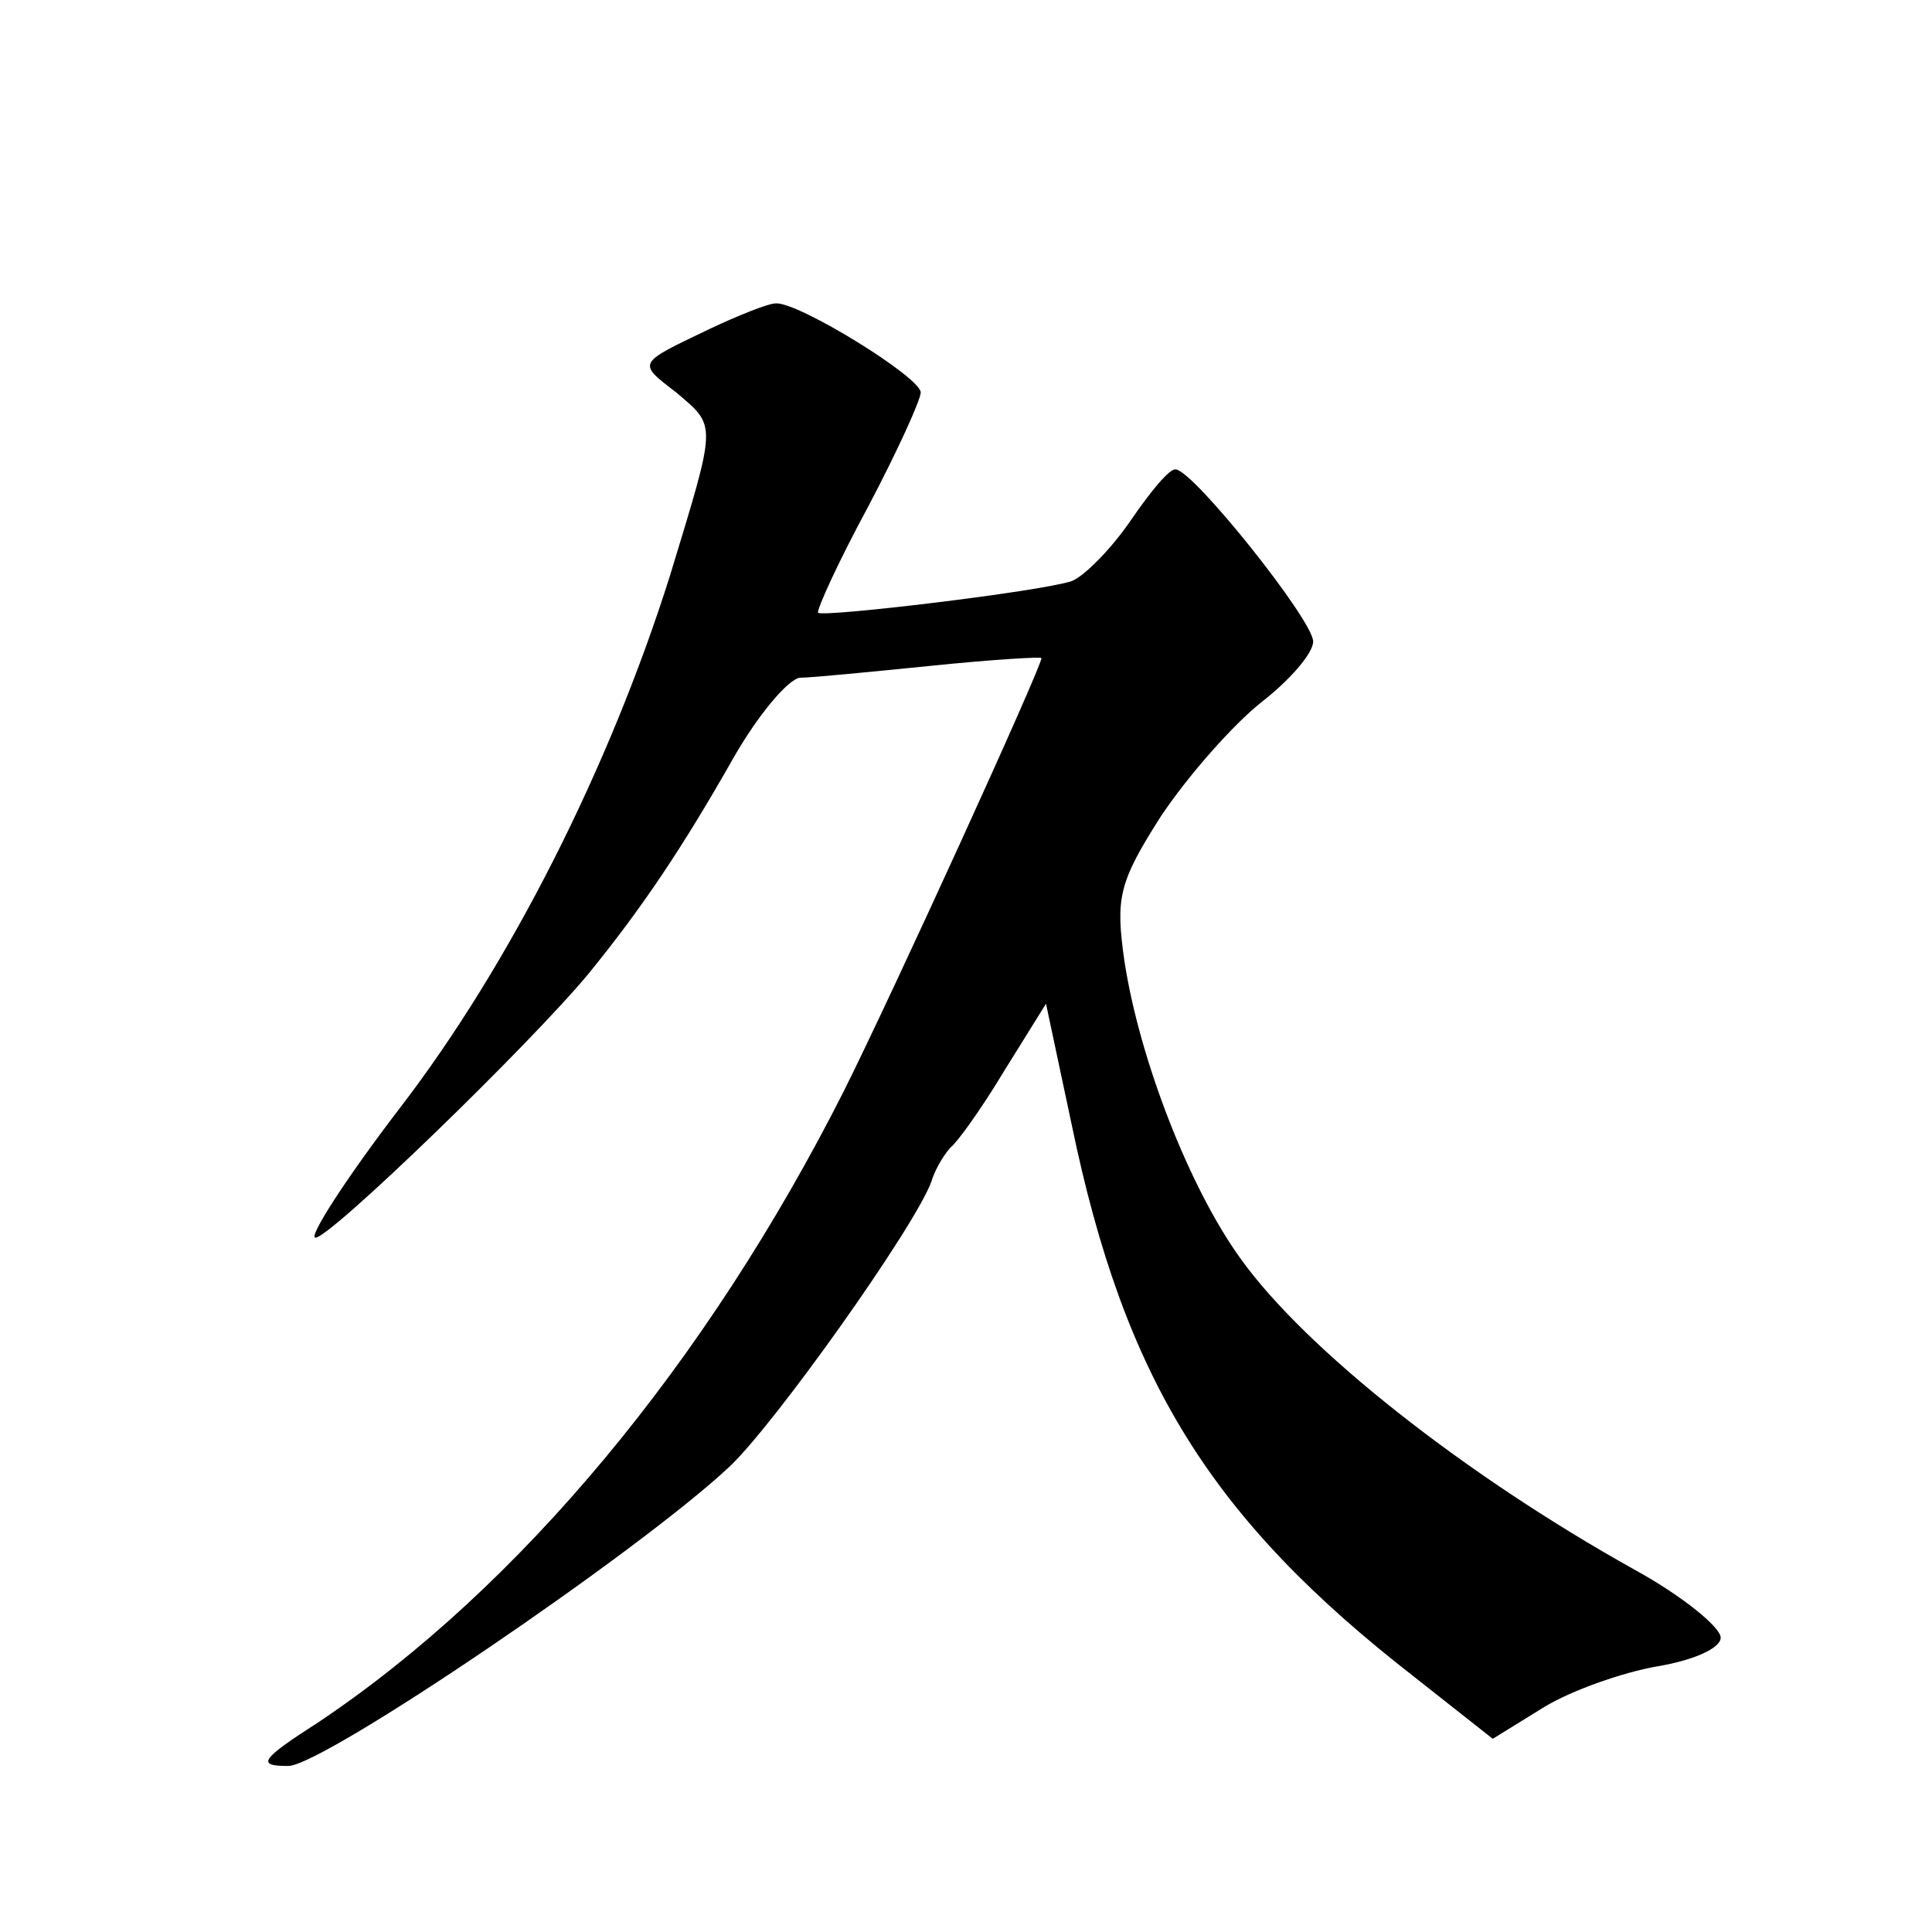
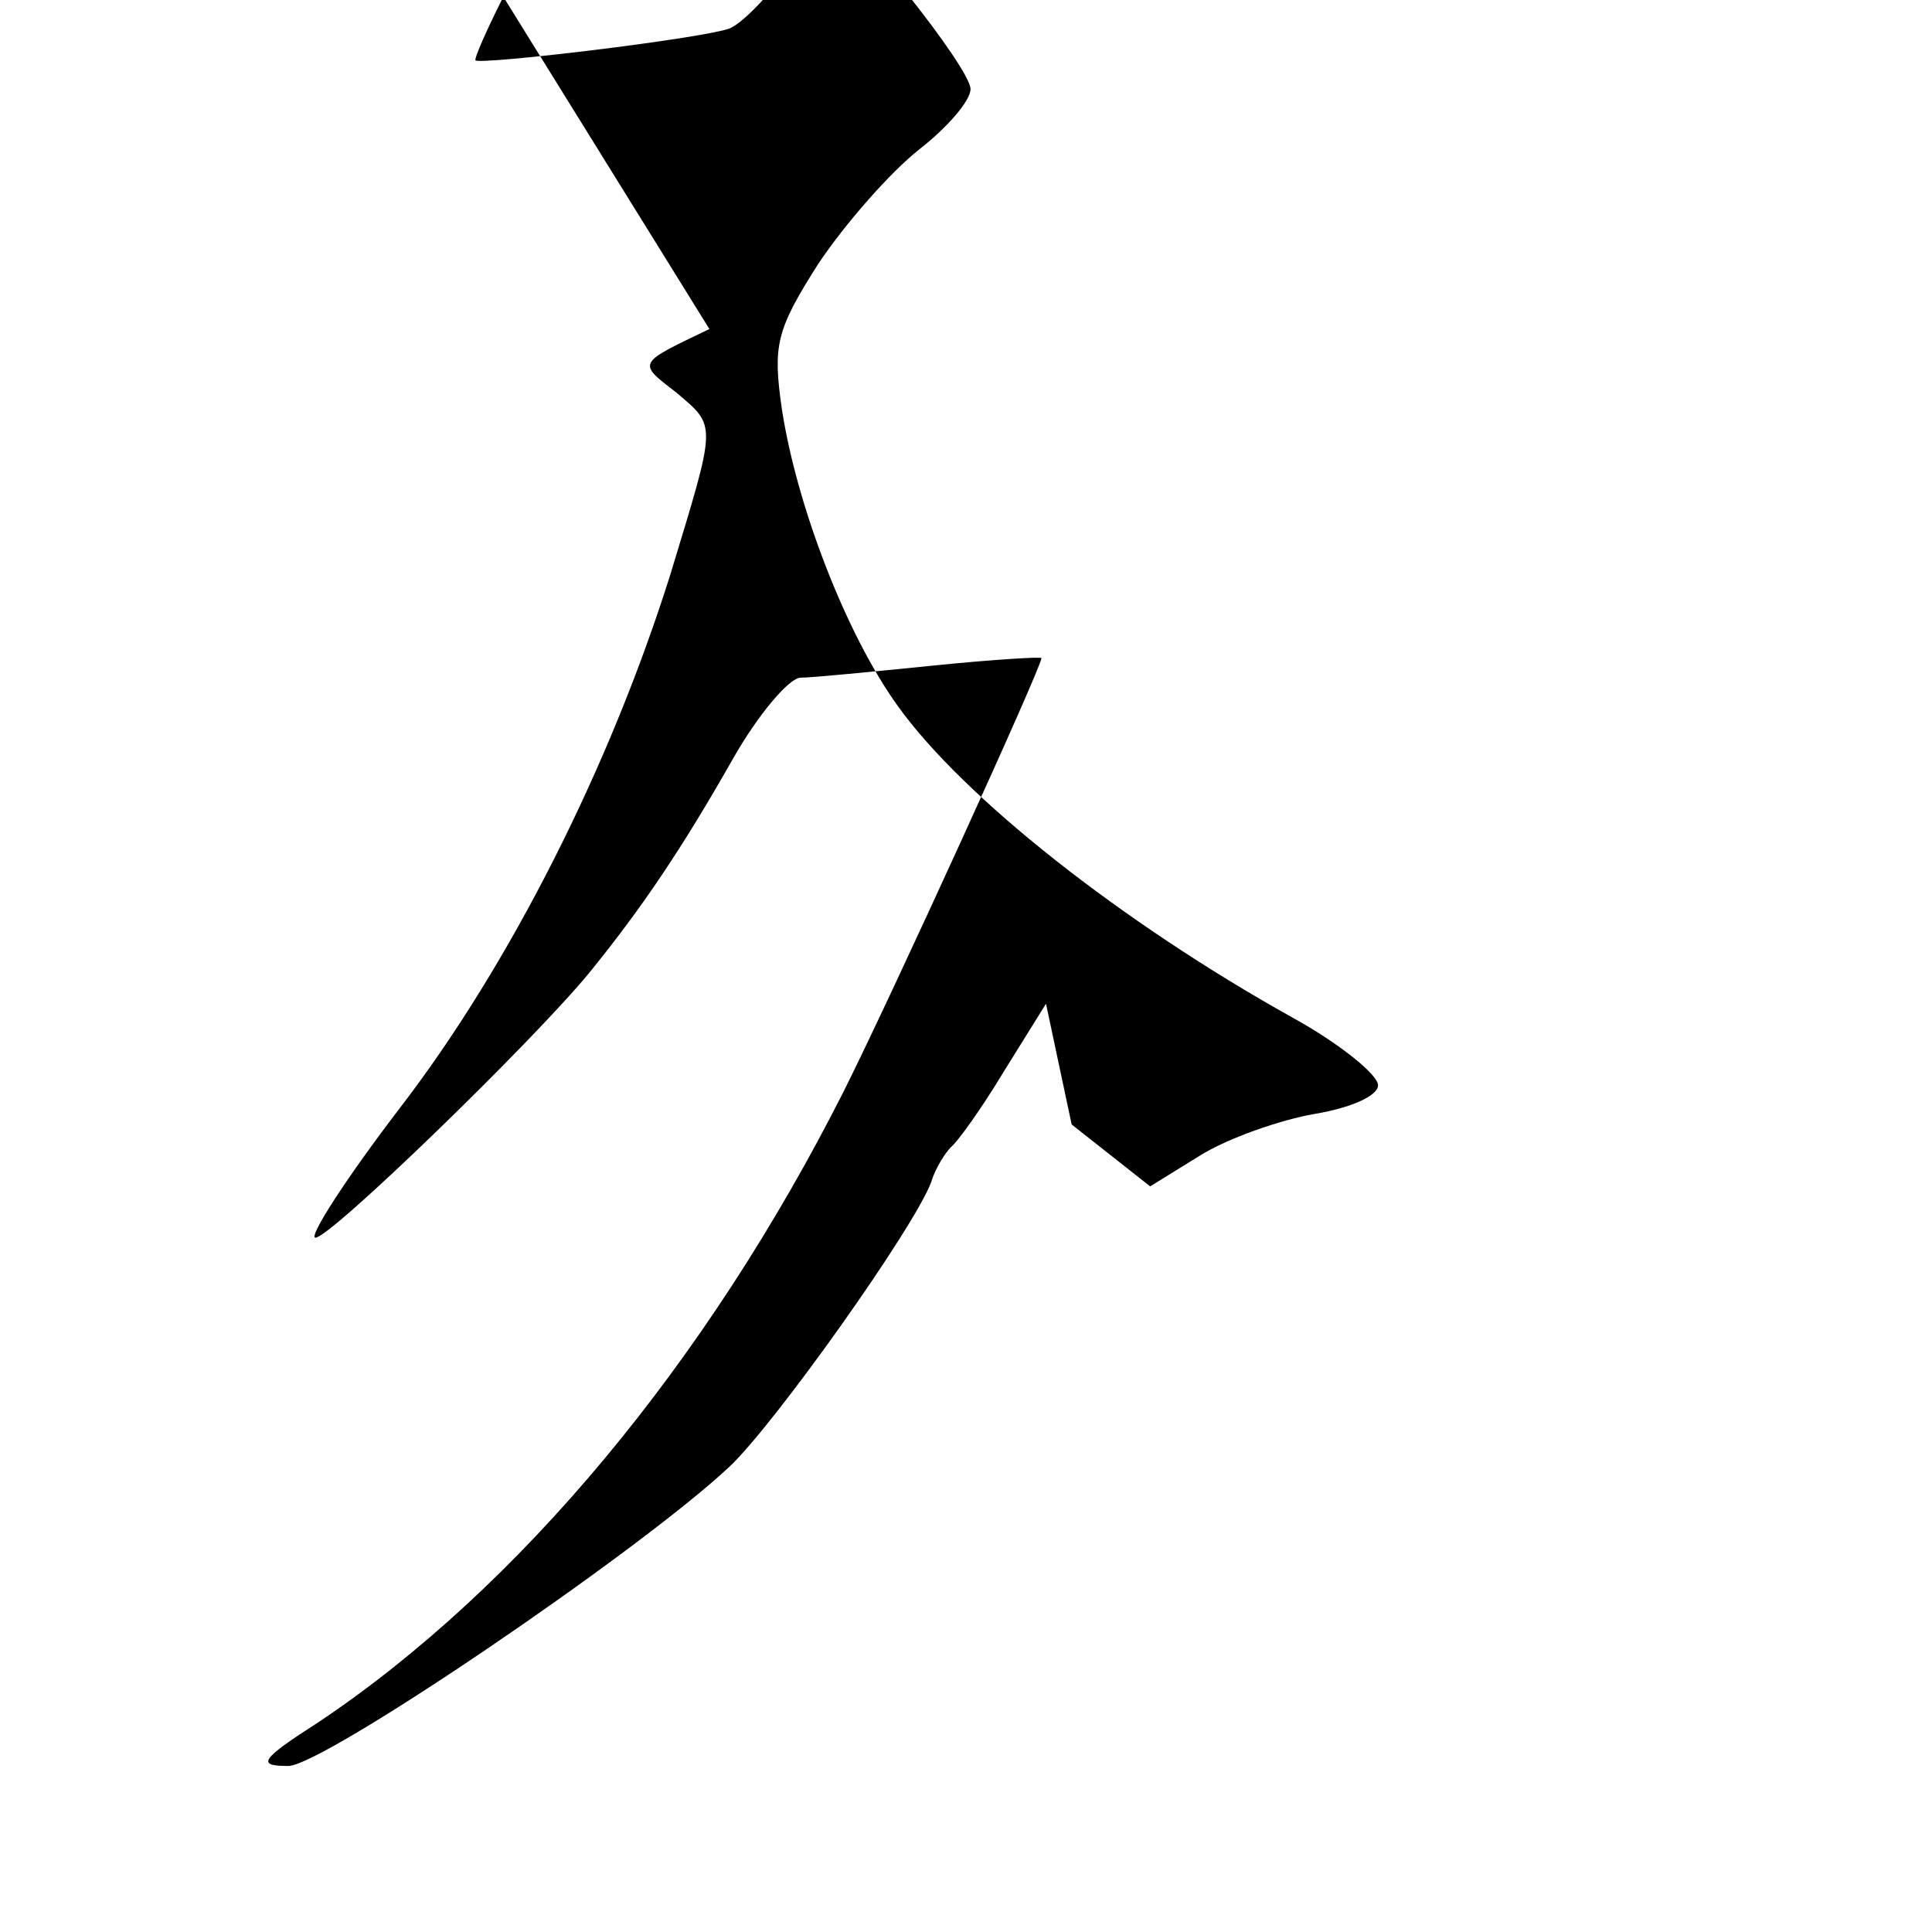
<svg xmlns="http://www.w3.org/2000/svg" version="1.0" width="128pt" height="128pt" viewBox="0 0 128 128" preserveAspectRatio="xMidYMid meet">
  <g transform="translate(0,128) scale(0.1,-0.1)" fill="#0" stroke="none">
-     <path d="M470 1062 c-48 -23 -48 -22 -22 -42 27 -23 27 -19 -4 -121 -40 -127 -106 -258 -179 -353 -36 -47 -61 -86 -56 -86 10 0 143 129 181 175 35 43 62 83 96 143 16 28 36 52 44 53 8 0 48 4 88 8 39 4 72 6 72 5 0 -6 -98 -221 -131 -287 -91 -180 -215 -329 -348 -418 -39 -25 -41 -29 -20 -29 23 0 231 141 292 198 30 28 123 159 134 189 3 10 10 20 13 23 4 3 20 25 35 50 l28 45 17 -80 c35 -169 92 -261 227 -366 l52 -41 34 21 c18 11 52 23 75 27 24 4 42 12 42 19 0 7 -26 28 -57 45 -113 63 -218 146 -261 206 -34 47 -67 132 -77 197 -6 42 -4 52 24 96 18 27 48 61 67 76 18 14 34 32 34 40 0 14 -79 113 -91 114 -4 1 -17 -15 -30 -34 -13 -19 -31 -37 -39 -40 -21 -7 -164 -24 -168 -21 -1 2 13 33 33 70 19 36 35 71 35 76 0 10 -81 60 -96 59 -5 0 -25 -8 -44 -17z" />
+     <path d="M470 1062 c-48 -23 -48 -22 -22 -42 27 -23 27 -19 -4 -121 -40 -127 -106 -258 -179 -353 -36 -47 -61 -86 -56 -86 10 0 143 129 181 175 35 43 62 83 96 143 16 28 36 52 44 53 8 0 48 4 88 8 39 4 72 6 72 5 0 -6 -98 -221 -131 -287 -91 -180 -215 -329 -348 -418 -39 -25 -41 -29 -20 -29 23 0 231 141 292 198 30 28 123 159 134 189 3 10 10 20 13 23 4 3 20 25 35 50 l28 45 17 -80 l52 -41 34 21 c18 11 52 23 75 27 24 4 42 12 42 19 0 7 -26 28 -57 45 -113 63 -218 146 -261 206 -34 47 -67 132 -77 197 -6 42 -4 52 24 96 18 27 48 61 67 76 18 14 34 32 34 40 0 14 -79 113 -91 114 -4 1 -17 -15 -30 -34 -13 -19 -31 -37 -39 -40 -21 -7 -164 -24 -168 -21 -1 2 13 33 33 70 19 36 35 71 35 76 0 10 -81 60 -96 59 -5 0 -25 -8 -44 -17z" />
  </g>
</svg>